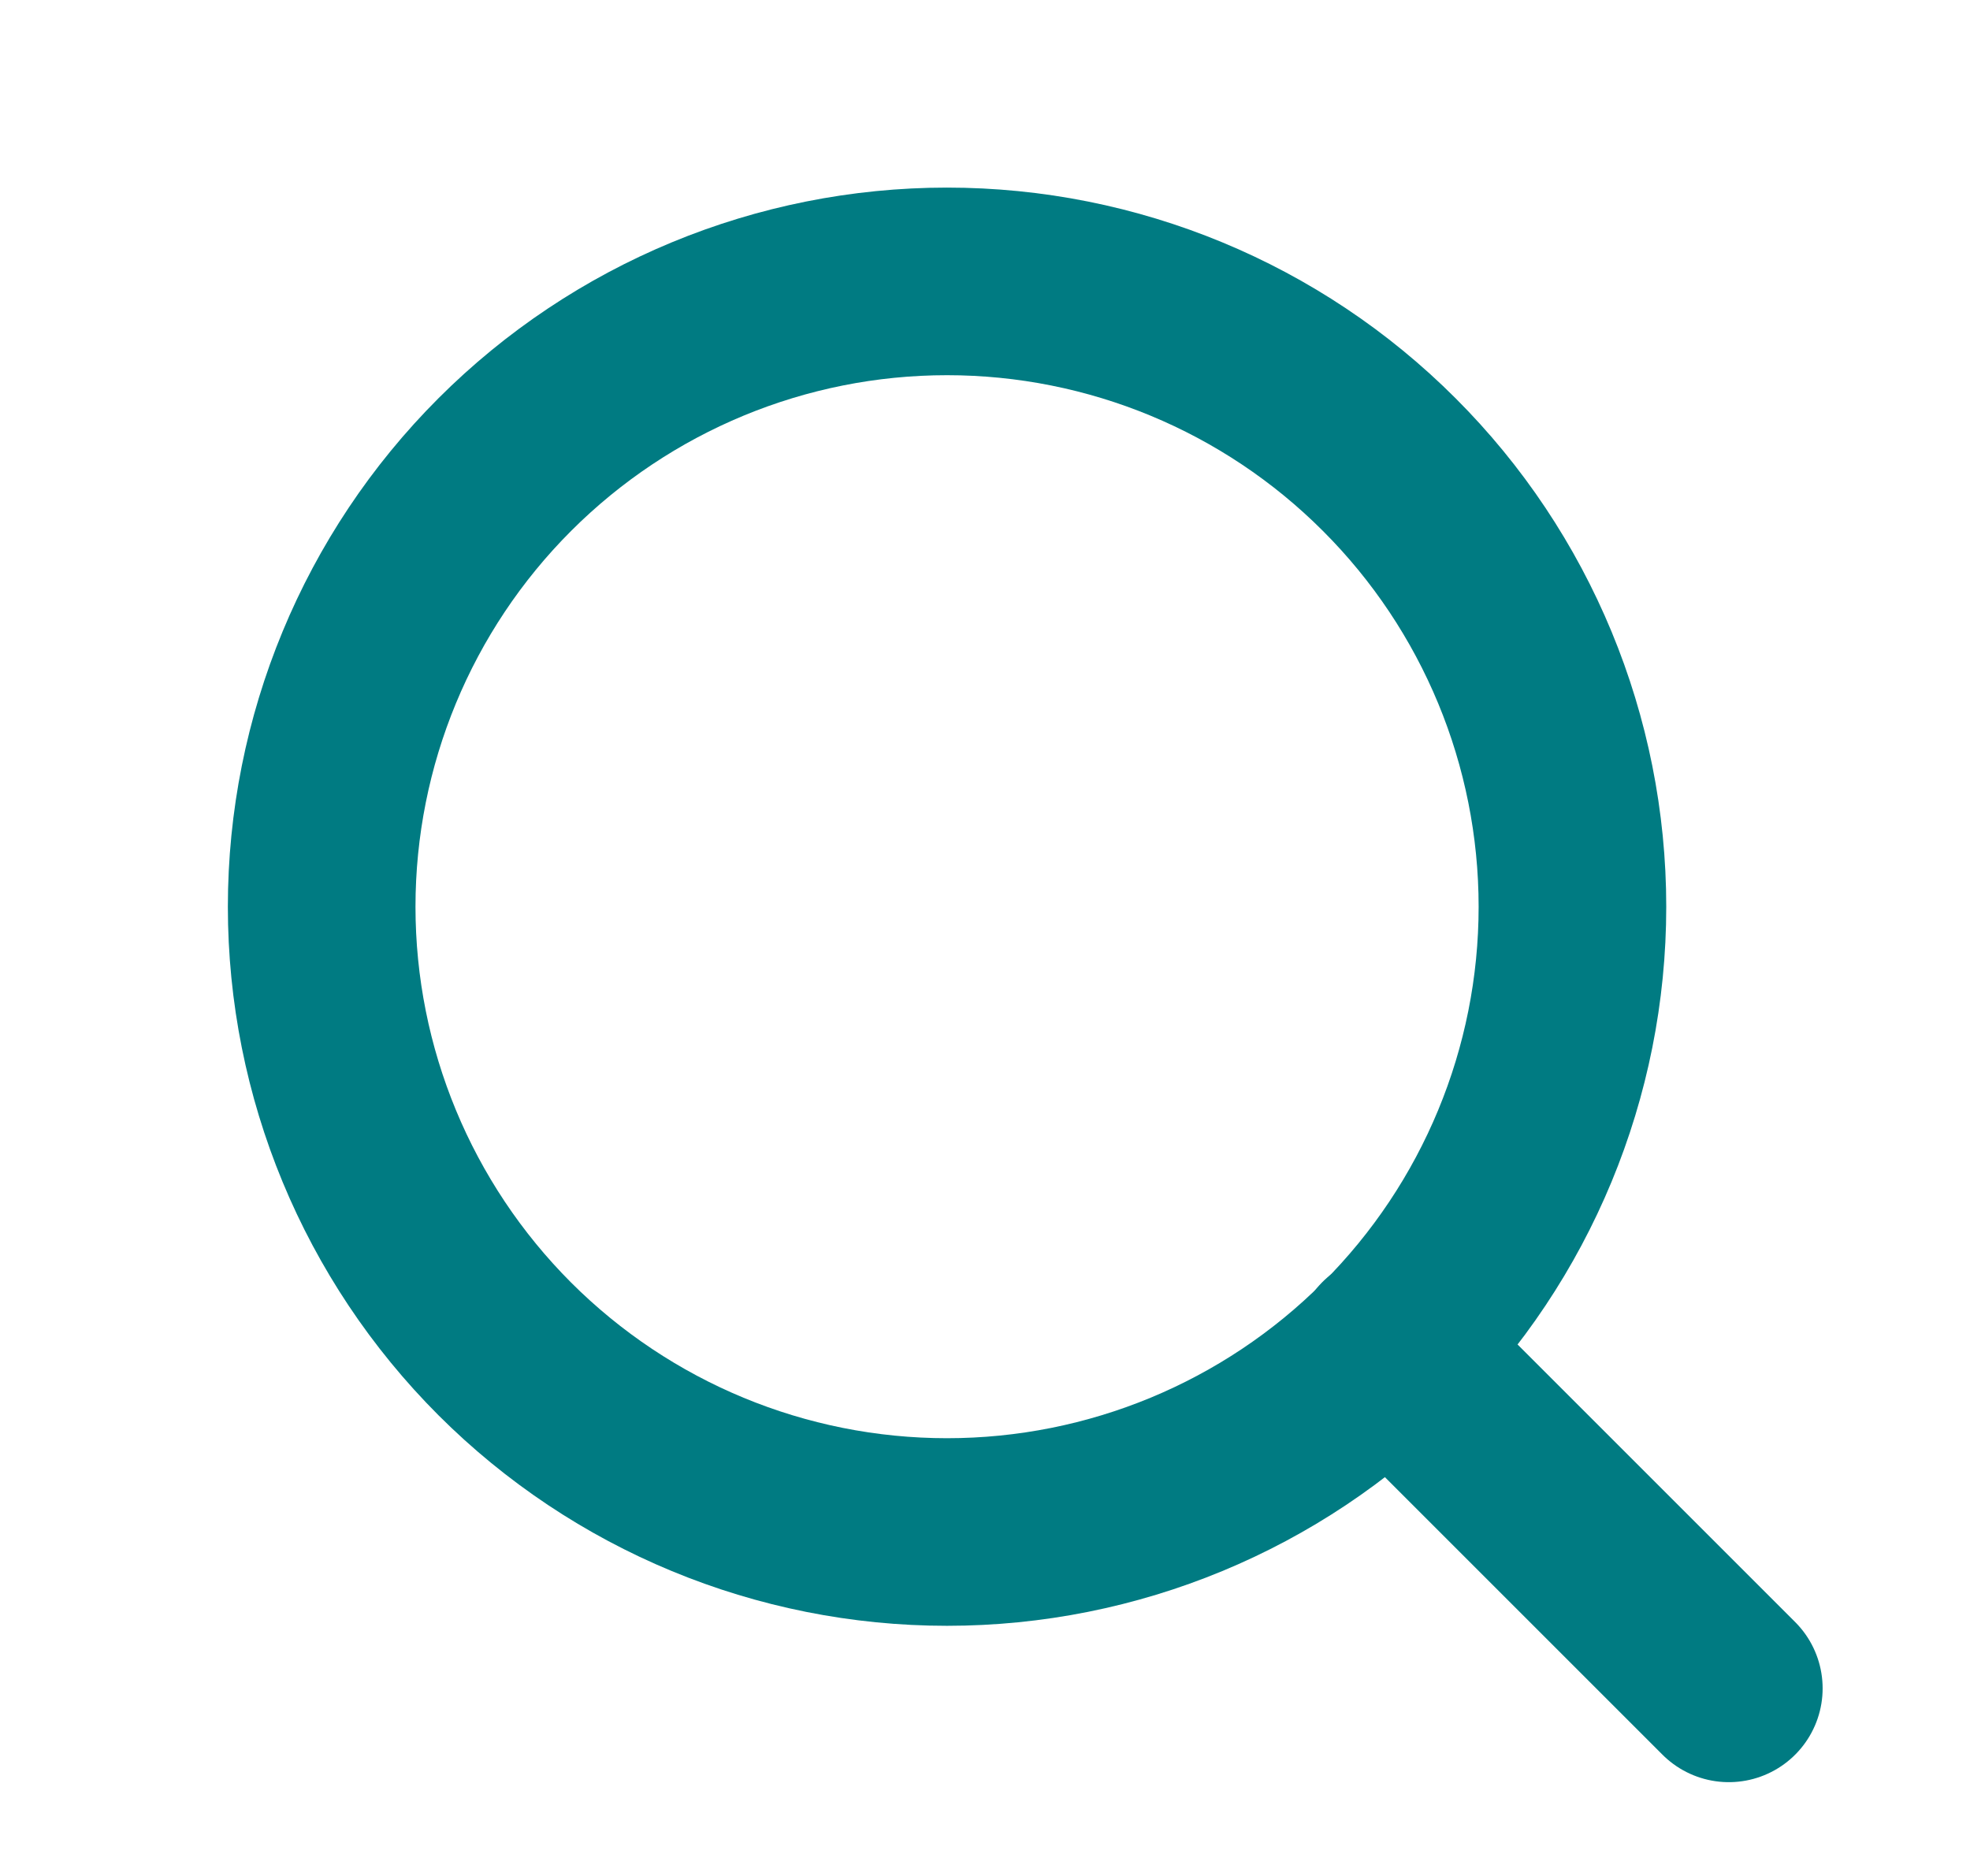
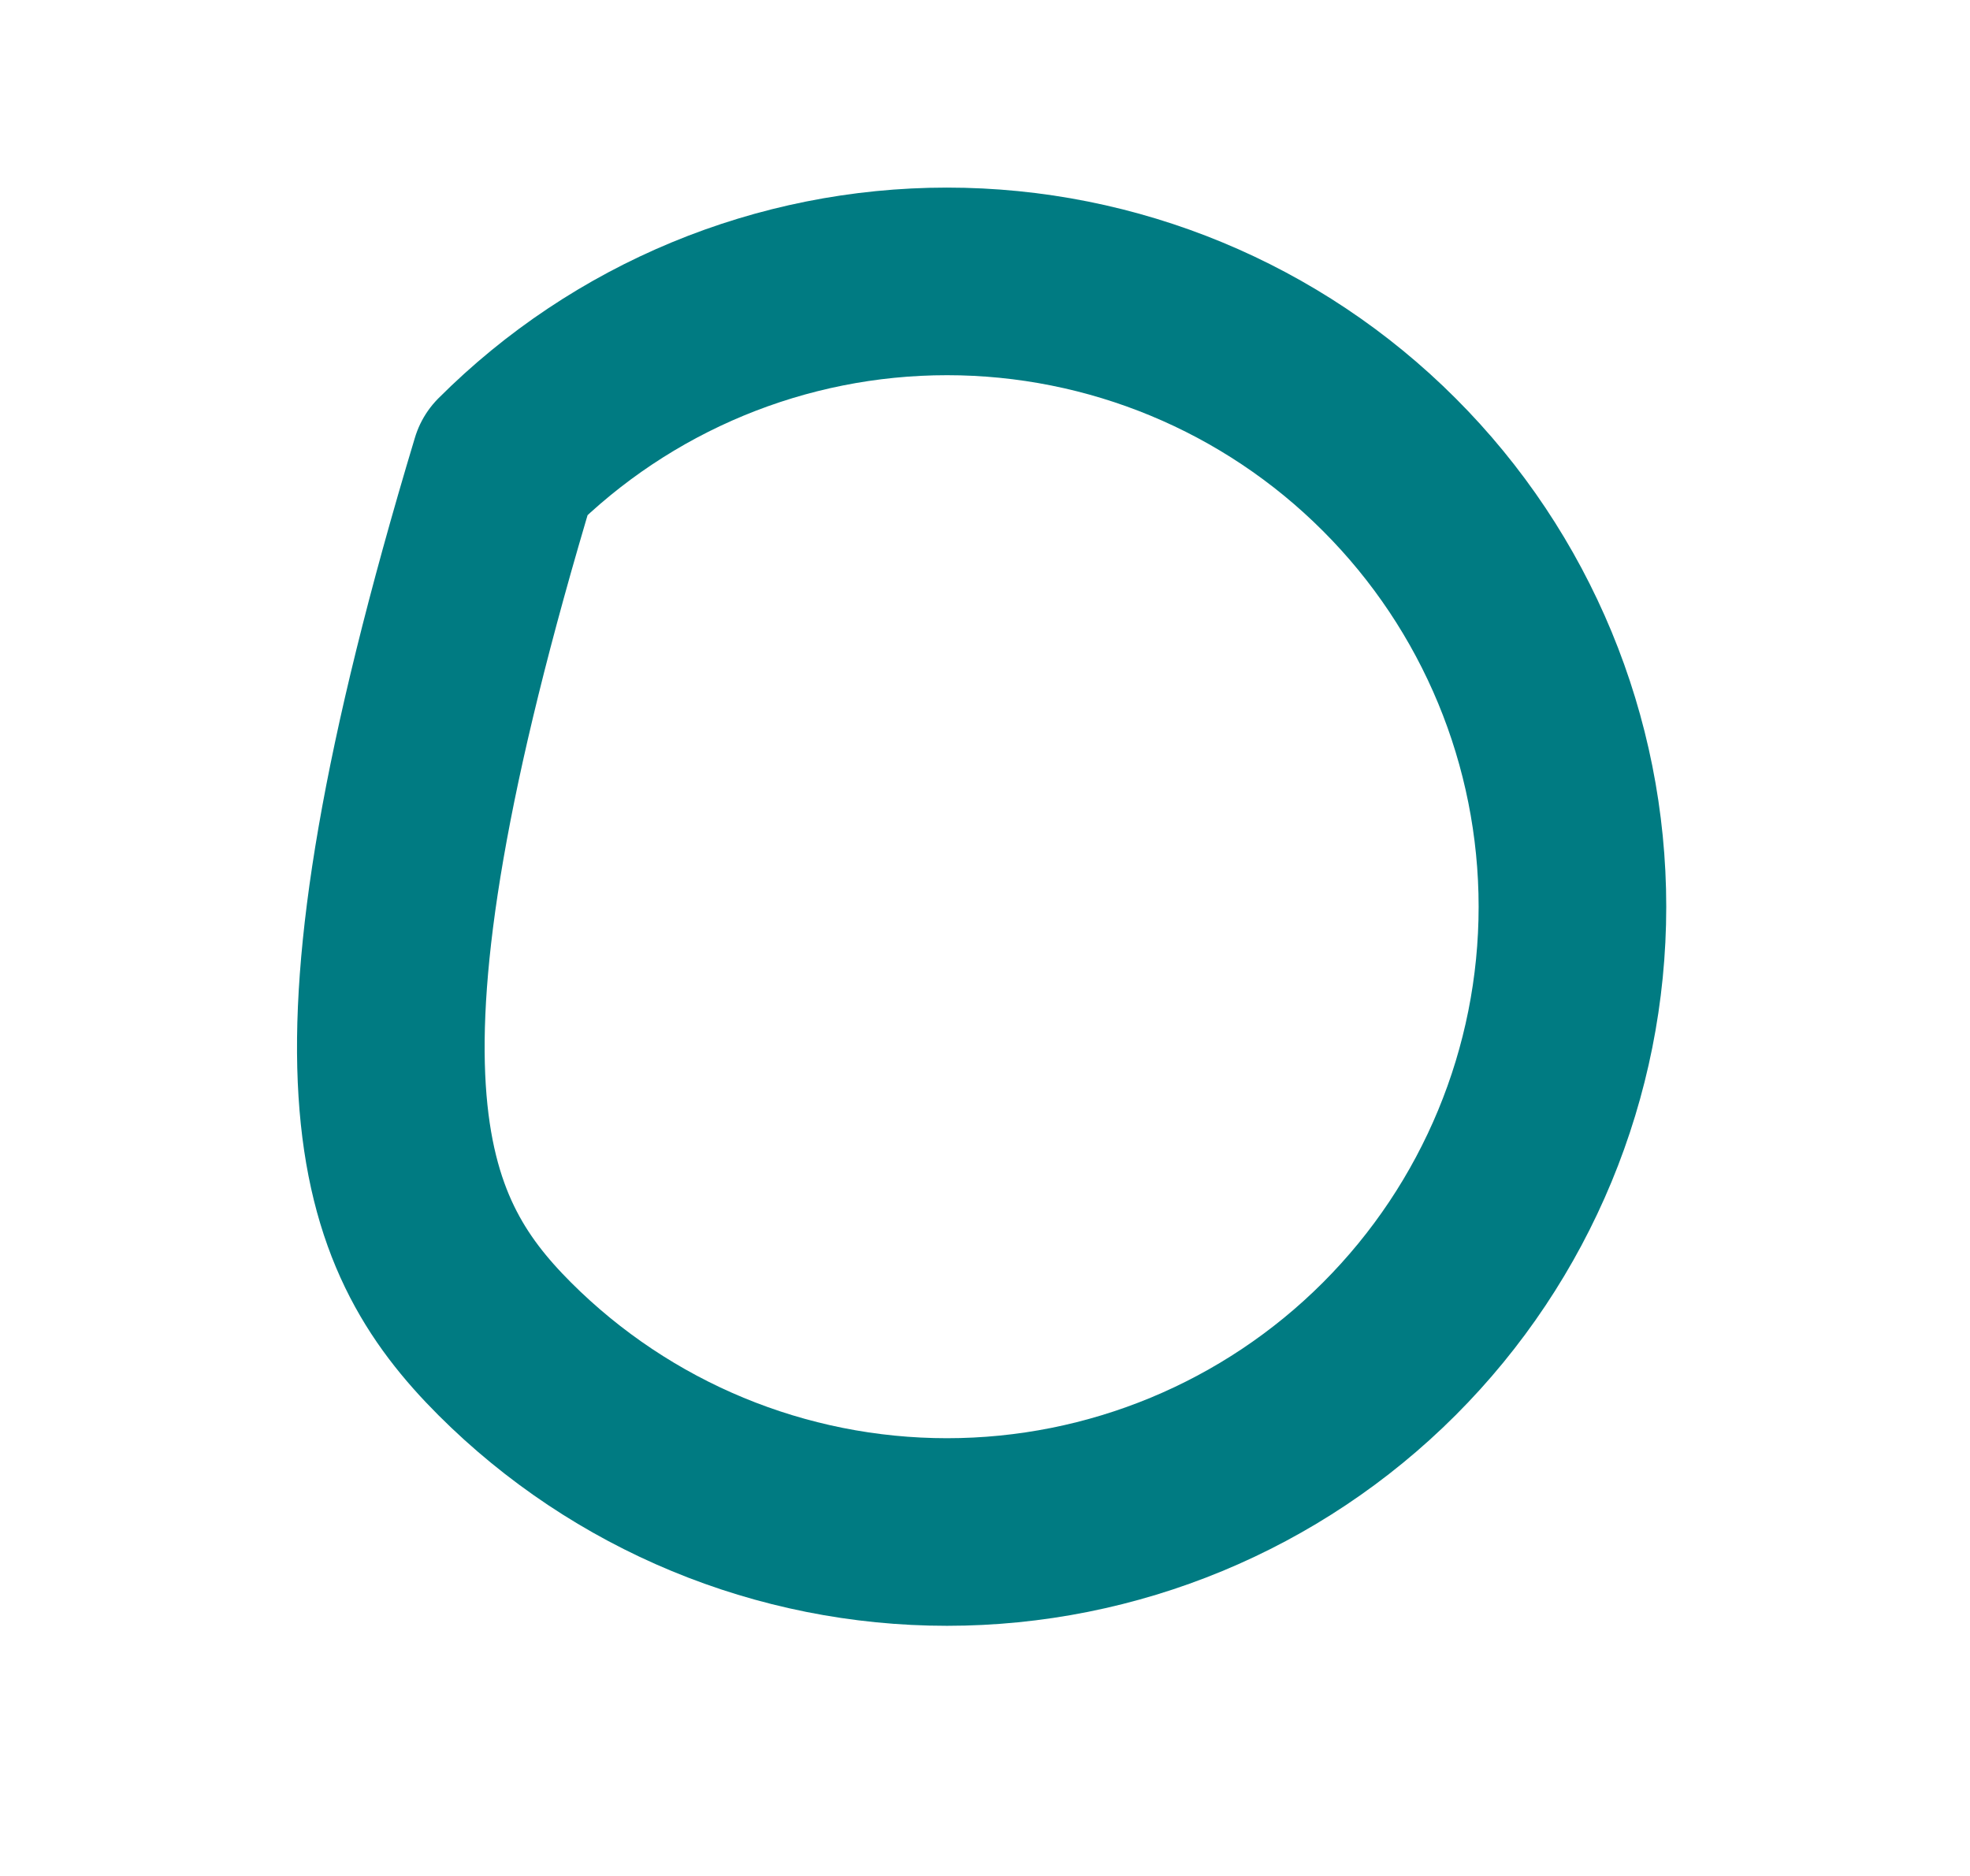
<svg xmlns="http://www.w3.org/2000/svg" width="21" height="20" viewBox="0 0 21 20" fill="none">
-   <path d="M10.095 3C8.327 3 6.632 3.702 5.381 4.953C4.131 6.203 3.429 7.899 3.429 9.667C3.429 11.435 4.131 13.13 5.381 14.381C6.632 15.631 8.327 16.333 10.095 16.333C11.864 16.333 13.559 15.631 14.809 14.381C16.06 13.13 16.762 11.435 16.762 9.667C16.762 7.899 16.06 6.203 14.809 4.953C13.559 3.702 11.864 3 10.095 3Z" stroke="#007B82" stroke-width="2" stroke-linecap="round" stroke-linejoin="round" />
-   <path d="M18.429 18L14.804 14.375" stroke="#007B82" stroke-width="2" stroke-linecap="round" stroke-linejoin="round" />
+   <path d="M10.095 3C8.327 3 6.632 3.702 5.381 4.953C3.429 11.435 4.131 13.13 5.381 14.381C6.632 15.631 8.327 16.333 10.095 16.333C11.864 16.333 13.559 15.631 14.809 14.381C16.06 13.13 16.762 11.435 16.762 9.667C16.762 7.899 16.06 6.203 14.809 4.953C13.559 3.702 11.864 3 10.095 3Z" stroke="#007B82" stroke-width="2" stroke-linecap="round" stroke-linejoin="round" />
</svg>